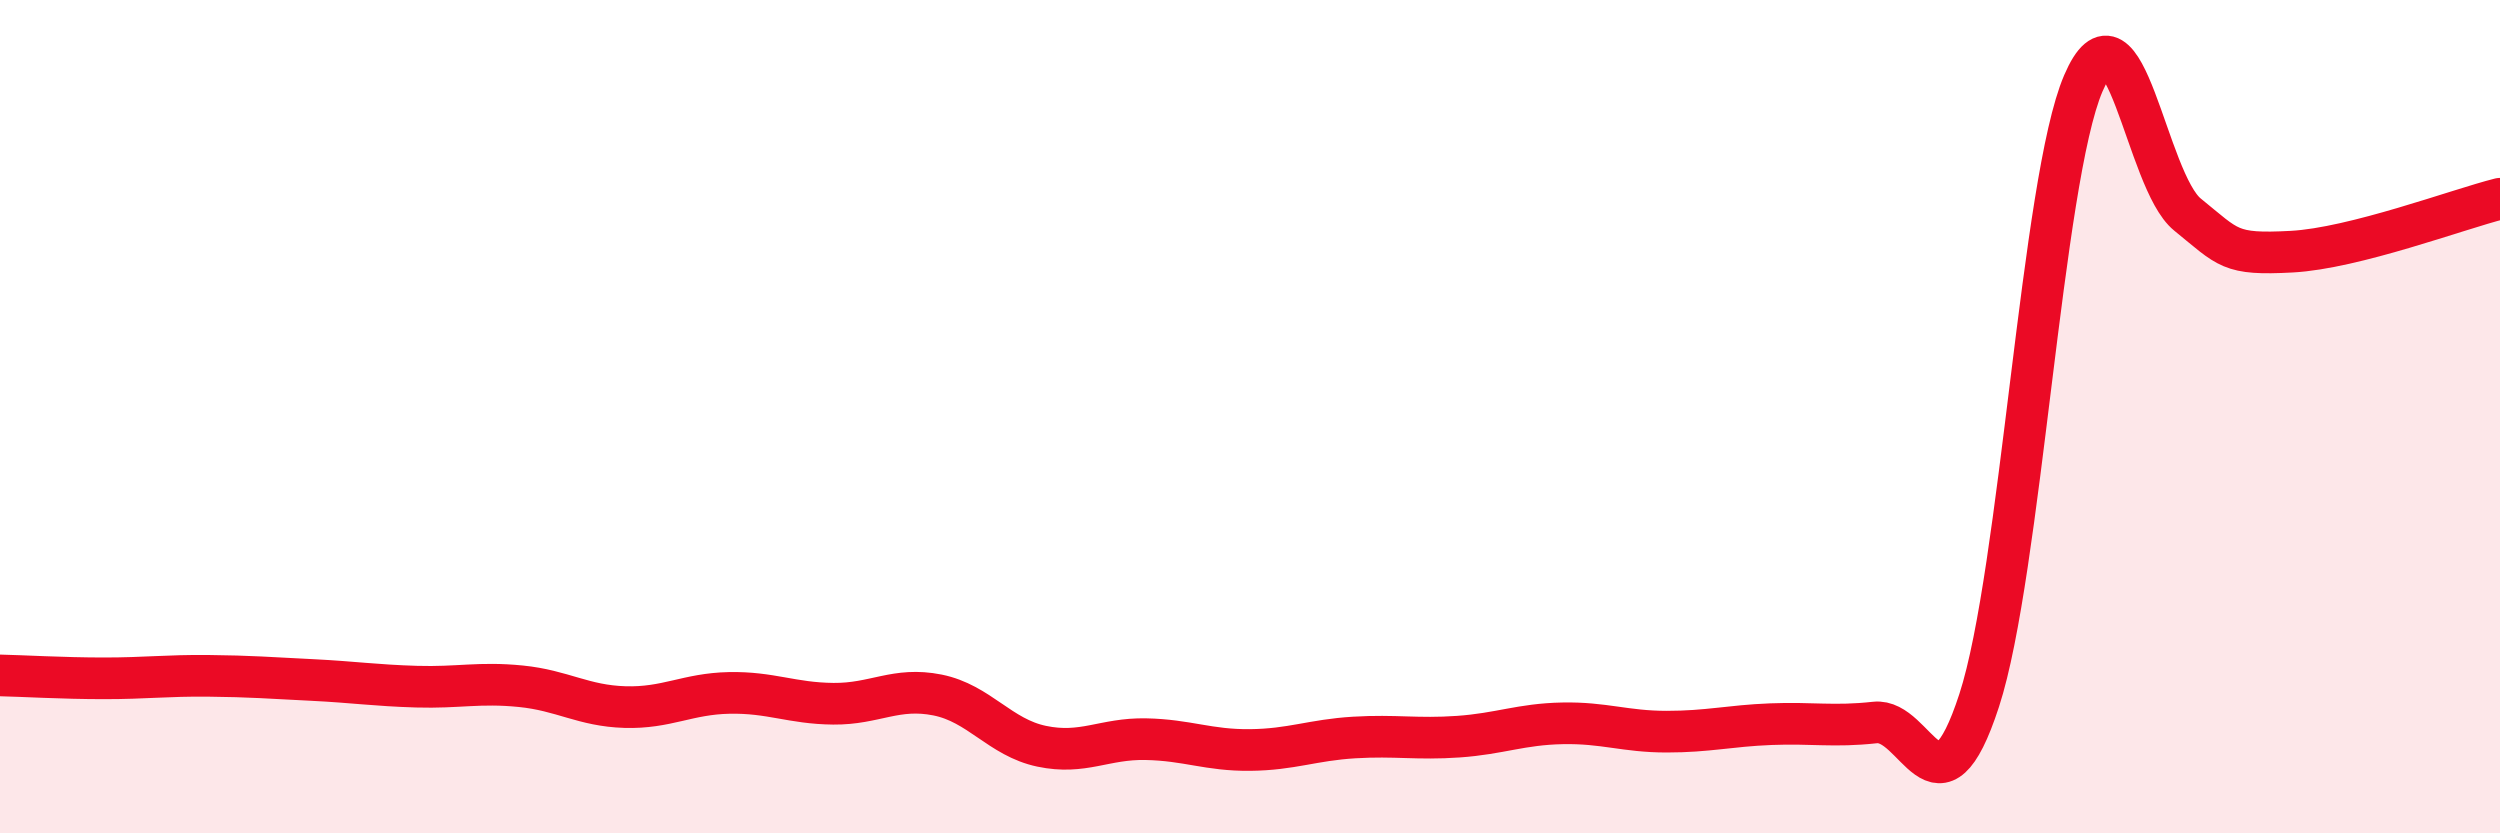
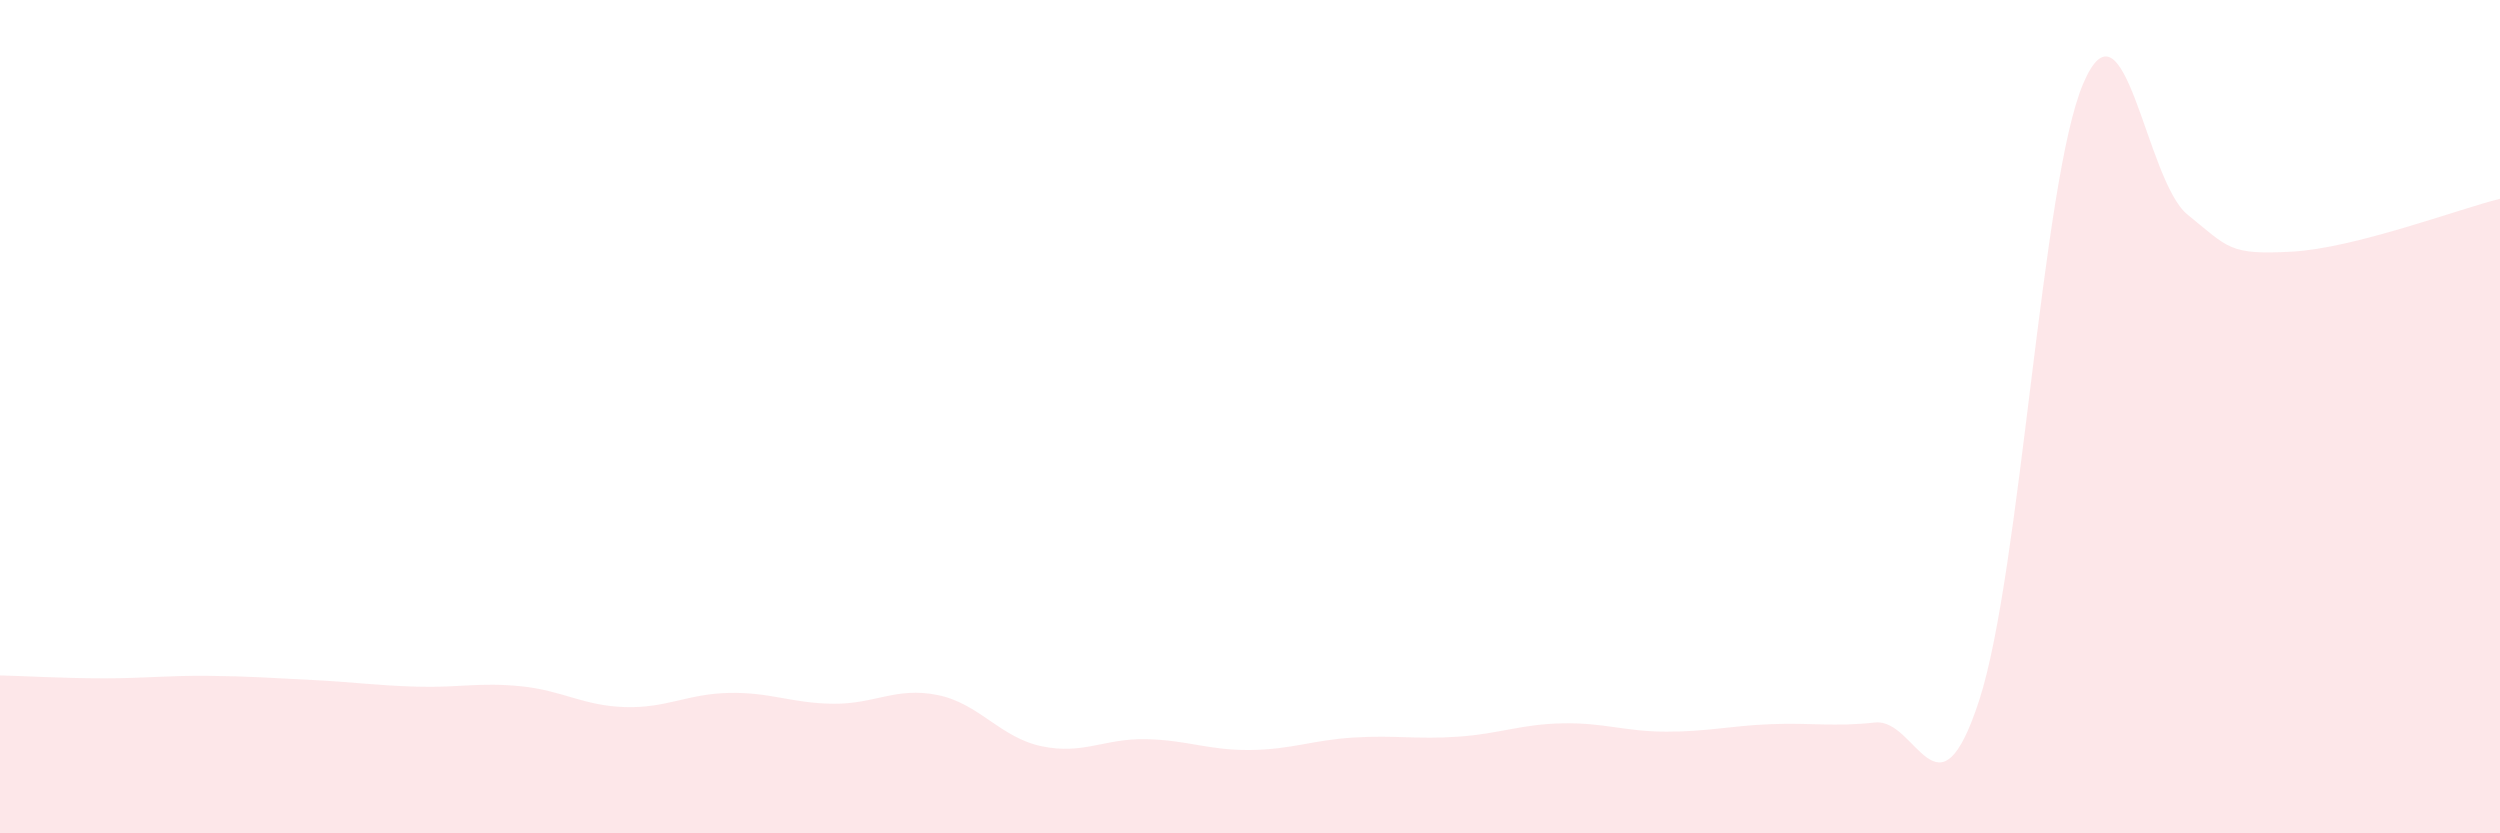
<svg xmlns="http://www.w3.org/2000/svg" width="60" height="20" viewBox="0 0 60 20">
  <path d="M 0,16.21 C 0.5,16.22 1.5,16.28 2.5,16.28 C 3.5,16.28 4,16.21 5,16.22 C 6,16.23 6.5,16.27 7.5,16.32 C 8.5,16.37 9,16.45 10,16.48 C 11,16.51 11.5,16.37 12.5,16.47 C 13.5,16.57 14,16.94 15,16.97 C 16,17 16.5,16.65 17.5,16.63 C 18.5,16.61 19,16.88 20,16.89 C 21,16.9 21.5,16.48 22.5,16.68 C 23.5,16.88 24,17.7 25,17.91 C 26,18.12 26.5,17.72 27.5,17.74 C 28.5,17.76 29,18.01 30,18 C 31,17.99 31.5,17.76 32.5,17.7 C 33.5,17.64 34,17.75 35,17.68 C 36,17.61 36.5,17.38 37.5,17.36 C 38.5,17.34 39,17.56 40,17.56 C 41,17.56 41.5,17.42 42.5,17.38 C 43.5,17.34 44,17.45 45,17.34 C 46,17.23 46.5,19.88 47.5,16.81 C 48.5,13.74 49,4.33 50,2 C 51,-0.33 51.5,4.34 52.5,5.15 C 53.5,5.96 53.5,6.12 55,6.04 C 56.5,5.96 59,5.02 60,4.77L60 20L0 20Z" fill="#EB0A25" opacity="0.1" stroke-linecap="round" stroke-linejoin="round" />
-   <path d="M 0,16.21 C 0.5,16.22 1.5,16.28 2.5,16.28 C 3.5,16.28 4,16.21 5,16.22 C 6,16.23 6.5,16.27 7.5,16.32 C 8.5,16.37 9,16.45 10,16.48 C 11,16.51 11.5,16.37 12.5,16.47 C 13.5,16.57 14,16.94 15,16.97 C 16,17 16.5,16.65 17.5,16.63 C 18.5,16.61 19,16.88 20,16.89 C 21,16.9 21.5,16.48 22.5,16.68 C 23.5,16.88 24,17.7 25,17.91 C 26,18.12 26.5,17.72 27.5,17.74 C 28.5,17.76 29,18.01 30,18 C 31,17.99 31.5,17.76 32.5,17.7 C 33.5,17.64 34,17.75 35,17.68 C 36,17.61 36.5,17.38 37.5,17.36 C 38.5,17.34 39,17.56 40,17.56 C 41,17.56 41.5,17.42 42.5,17.38 C 43.5,17.34 44,17.45 45,17.34 C 46,17.23 46.5,19.88 47.5,16.81 C 48.5,13.74 49,4.33 50,2 C 51,-0.33 51.5,4.34 52.5,5.15 C 53.5,5.96 53.5,6.12 55,6.04 C 56.5,5.96 59,5.02 60,4.77" stroke="#EB0A25" stroke-width="1" fill="none" stroke-linecap="round" stroke-linejoin="round" />
</svg>